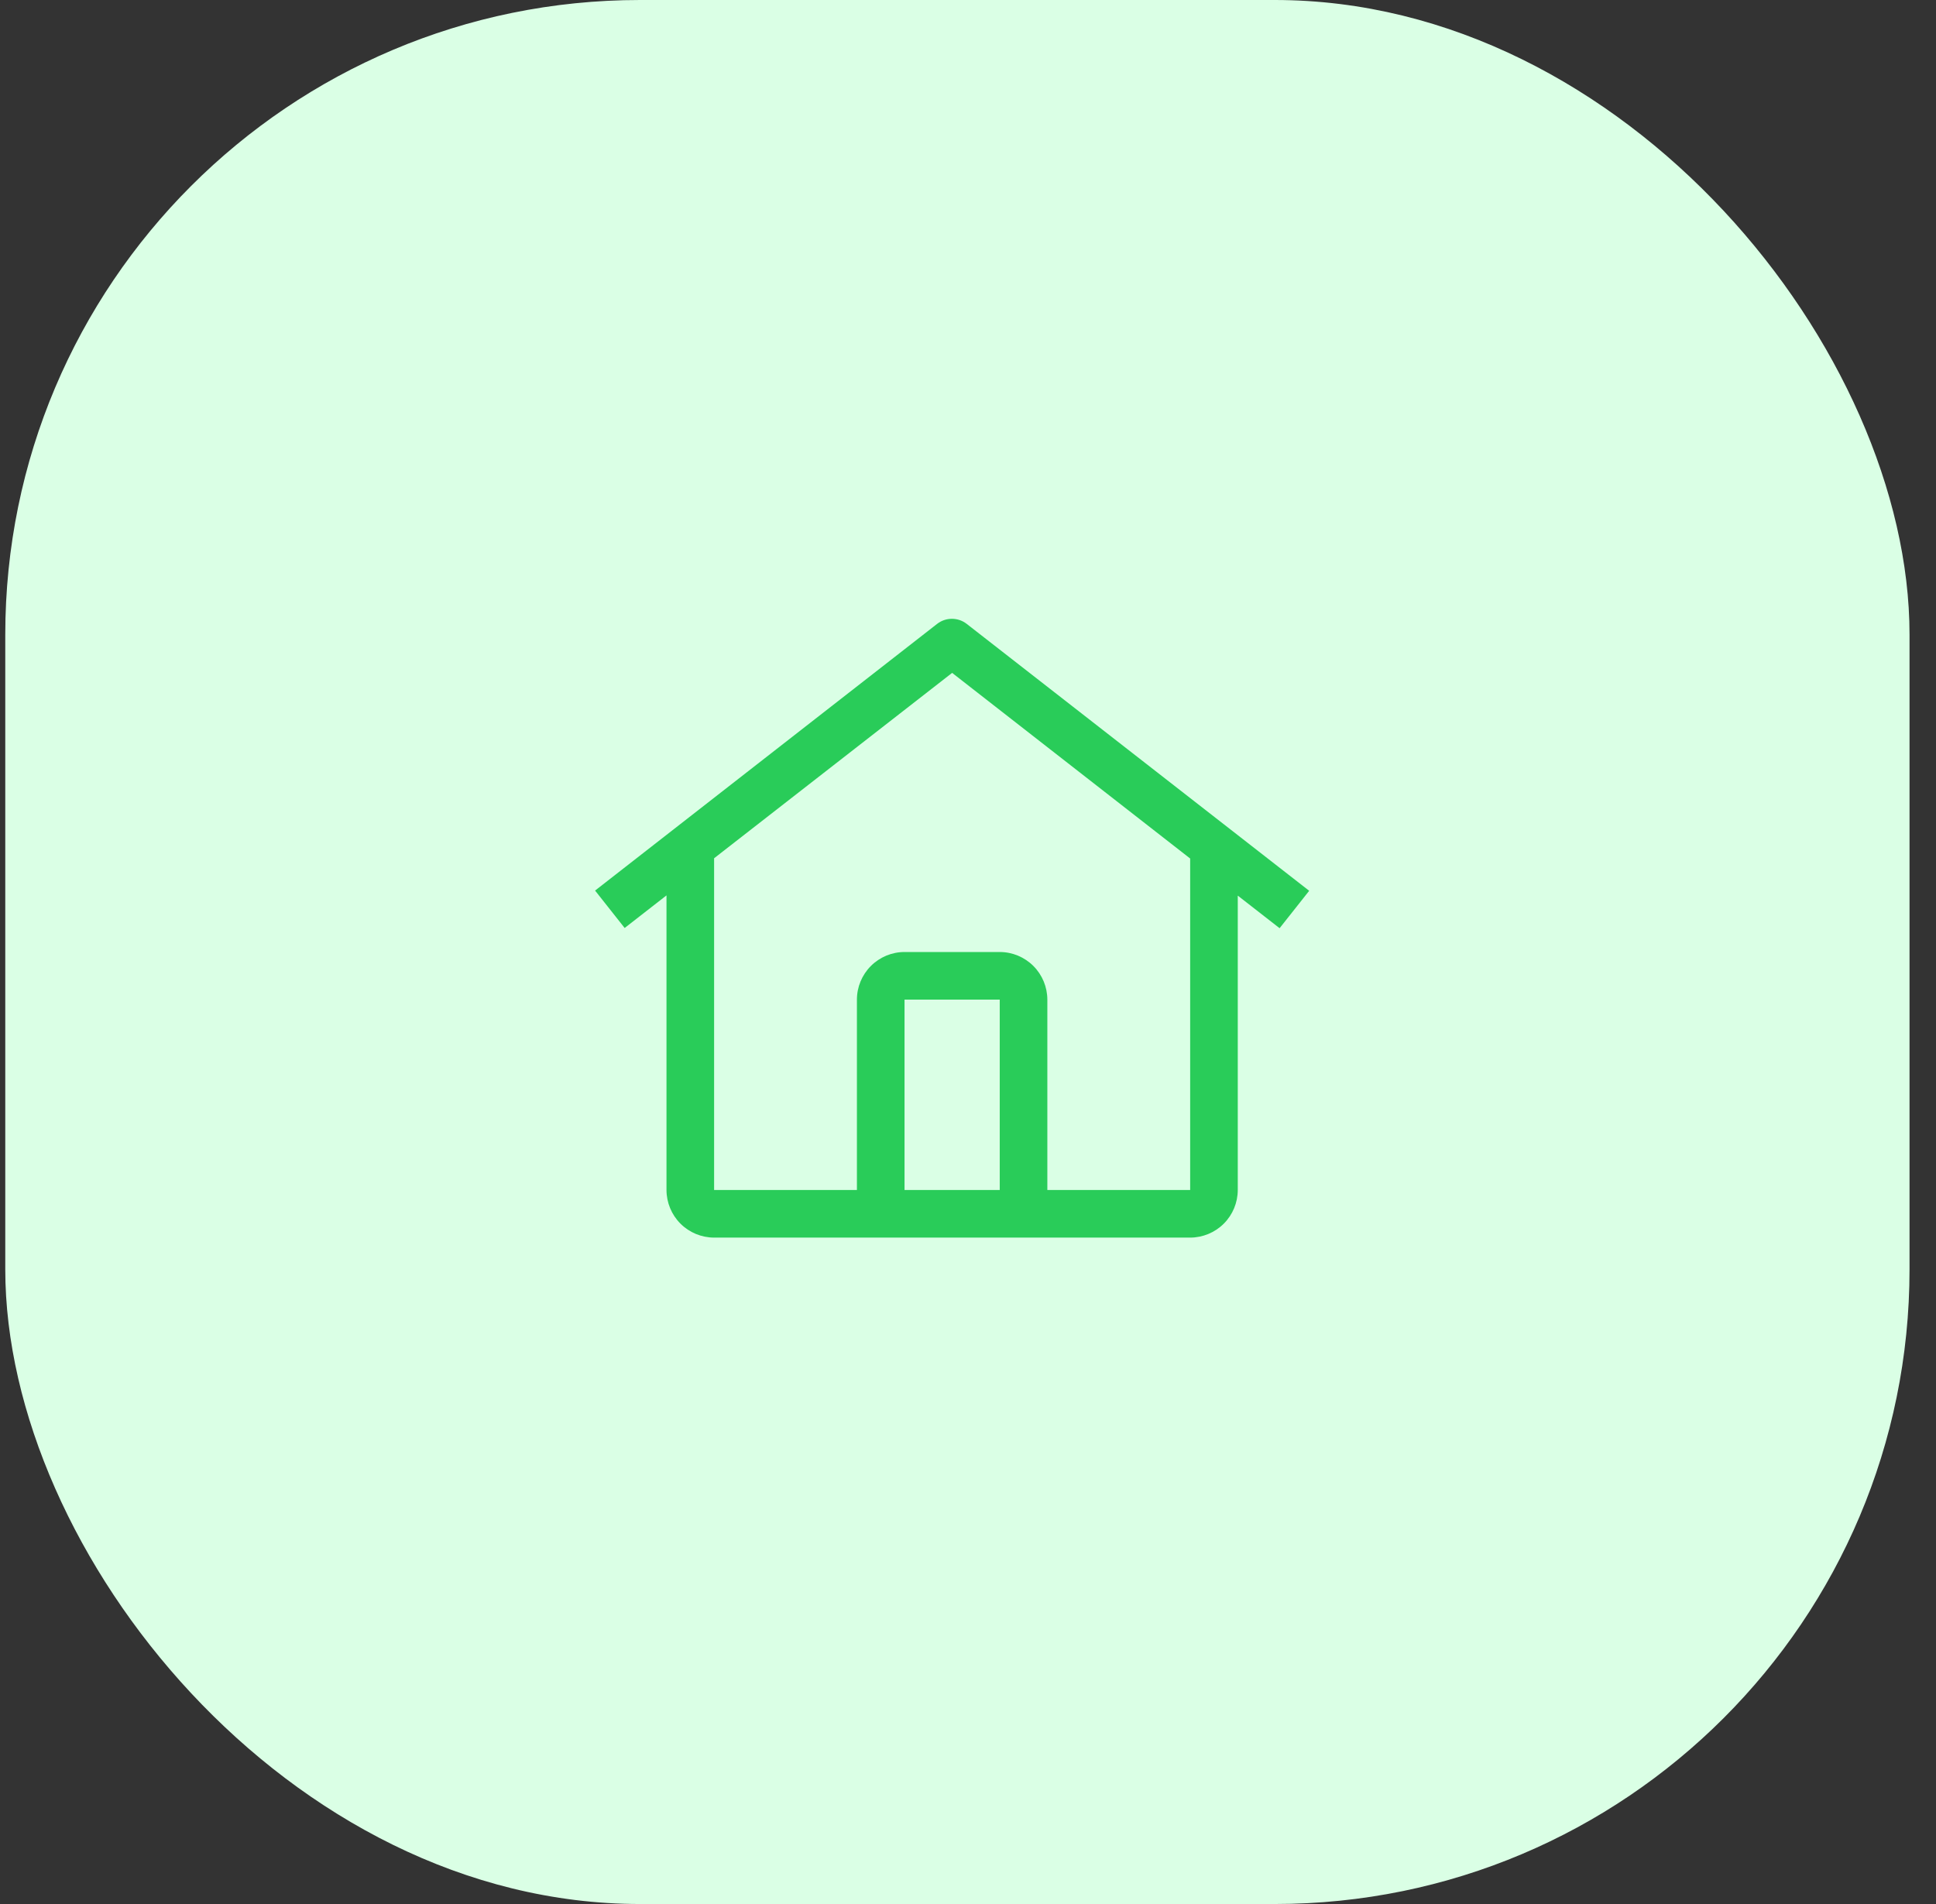
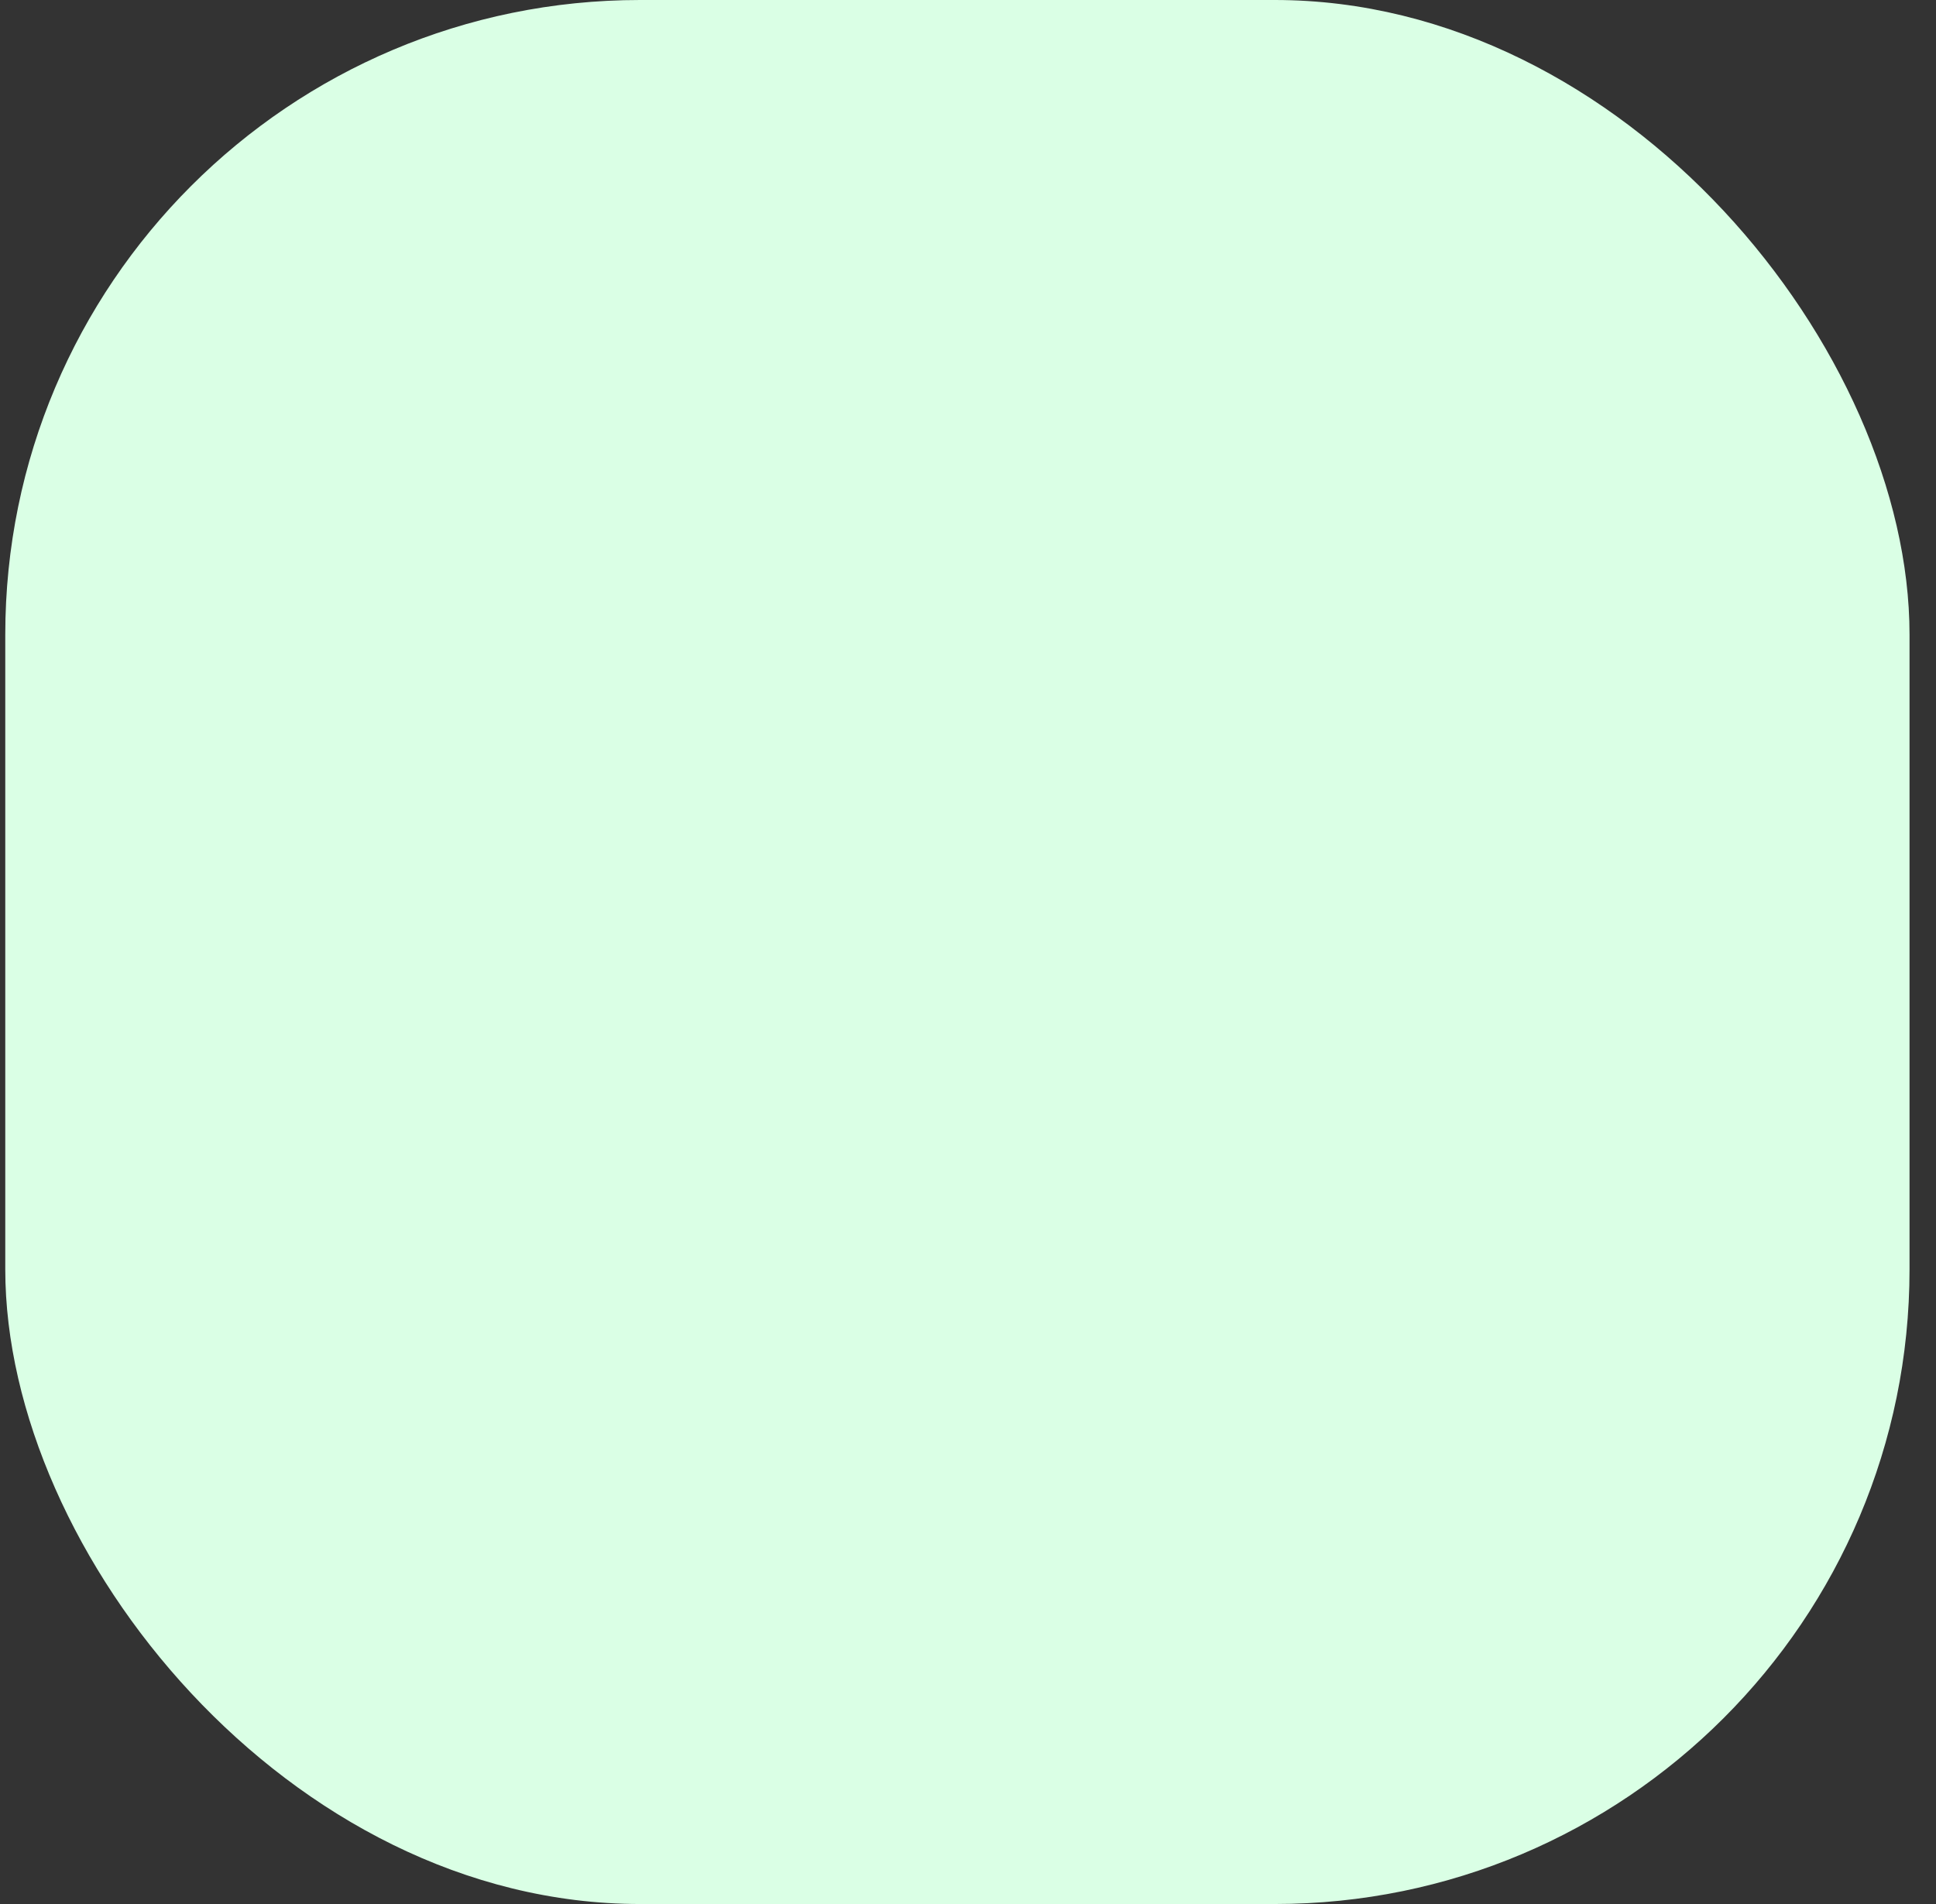
<svg xmlns="http://www.w3.org/2000/svg" width="61" height="60" viewBox="0 0 61 60" fill="none">
  <rect x="0" y="0" width="61" height="60" fill="#333333" stroke="none" />
  <rect x="0.166" width="60" height="60" rx="20" fill="#DAFFE5" />
  <g clip-path="url(#clip0_2731_28437)">
-     <path d="M30.459 19.66C30.326 19.556 30.162 19.5 29.993 19.5C29.824 19.5 29.66 19.556 29.527 19.66L18.75 28.064L19.682 29.243L21 28.216V37.5C21.001 37.898 21.159 38.279 21.44 38.56C21.721 38.841 22.102 38.999 22.5 39H37.5C37.898 38.999 38.279 38.841 38.56 38.56C38.841 38.279 38.999 37.898 39 37.5V28.223L40.318 29.25L41.25 28.071L30.459 19.66ZM31.5 37.5H28.5V31.5H31.5V37.5ZM33 37.5V31.5C32.999 31.102 32.841 30.721 32.56 30.44C32.279 30.159 31.898 30 31.5 30H28.5C28.102 30 27.721 30.159 27.44 30.44C27.159 30.721 27 31.102 27 31.5V37.5H22.5V27.046L30 21.204L37.5 27.054V37.5H33Z" fill="#29CC59" />
-   </g>
+     </g>
  <defs>
    <clipPath id="clip0_2731_28437">
-       <rect width="24" height="24" fill="white" transform="translate(18 18)" />
-     </clipPath>
+       </clipPath>
  </defs>
</svg>